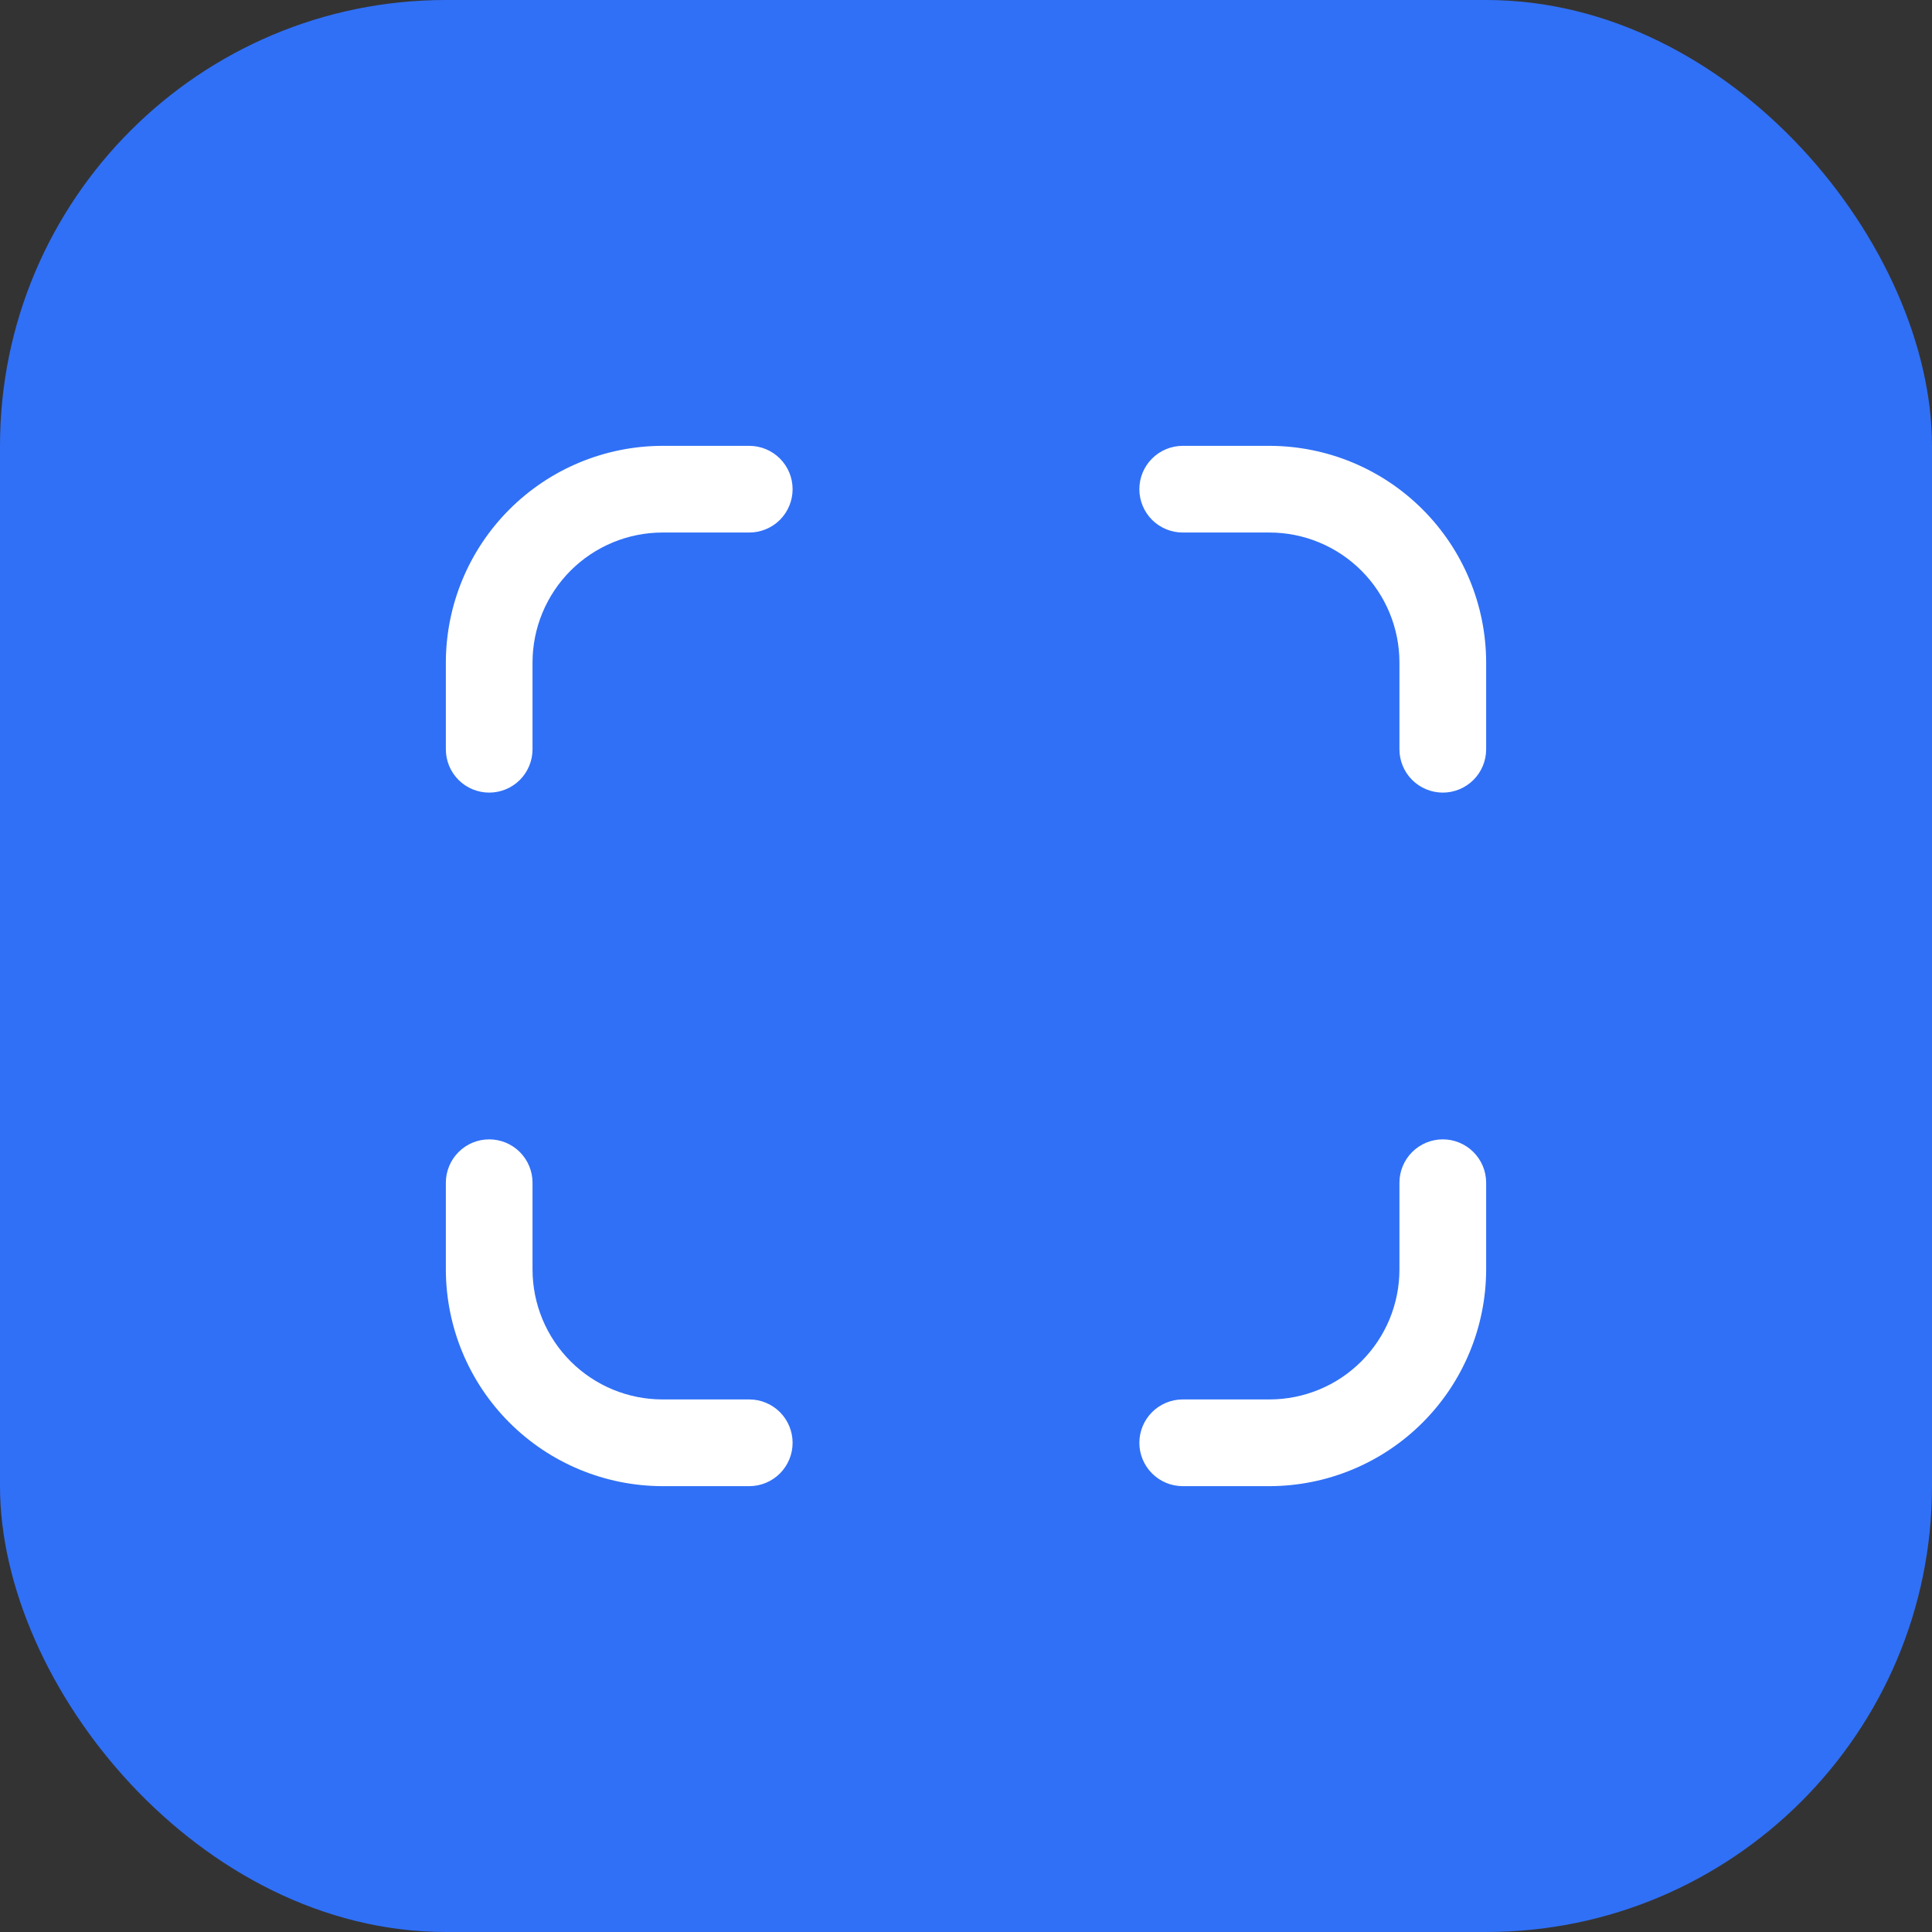
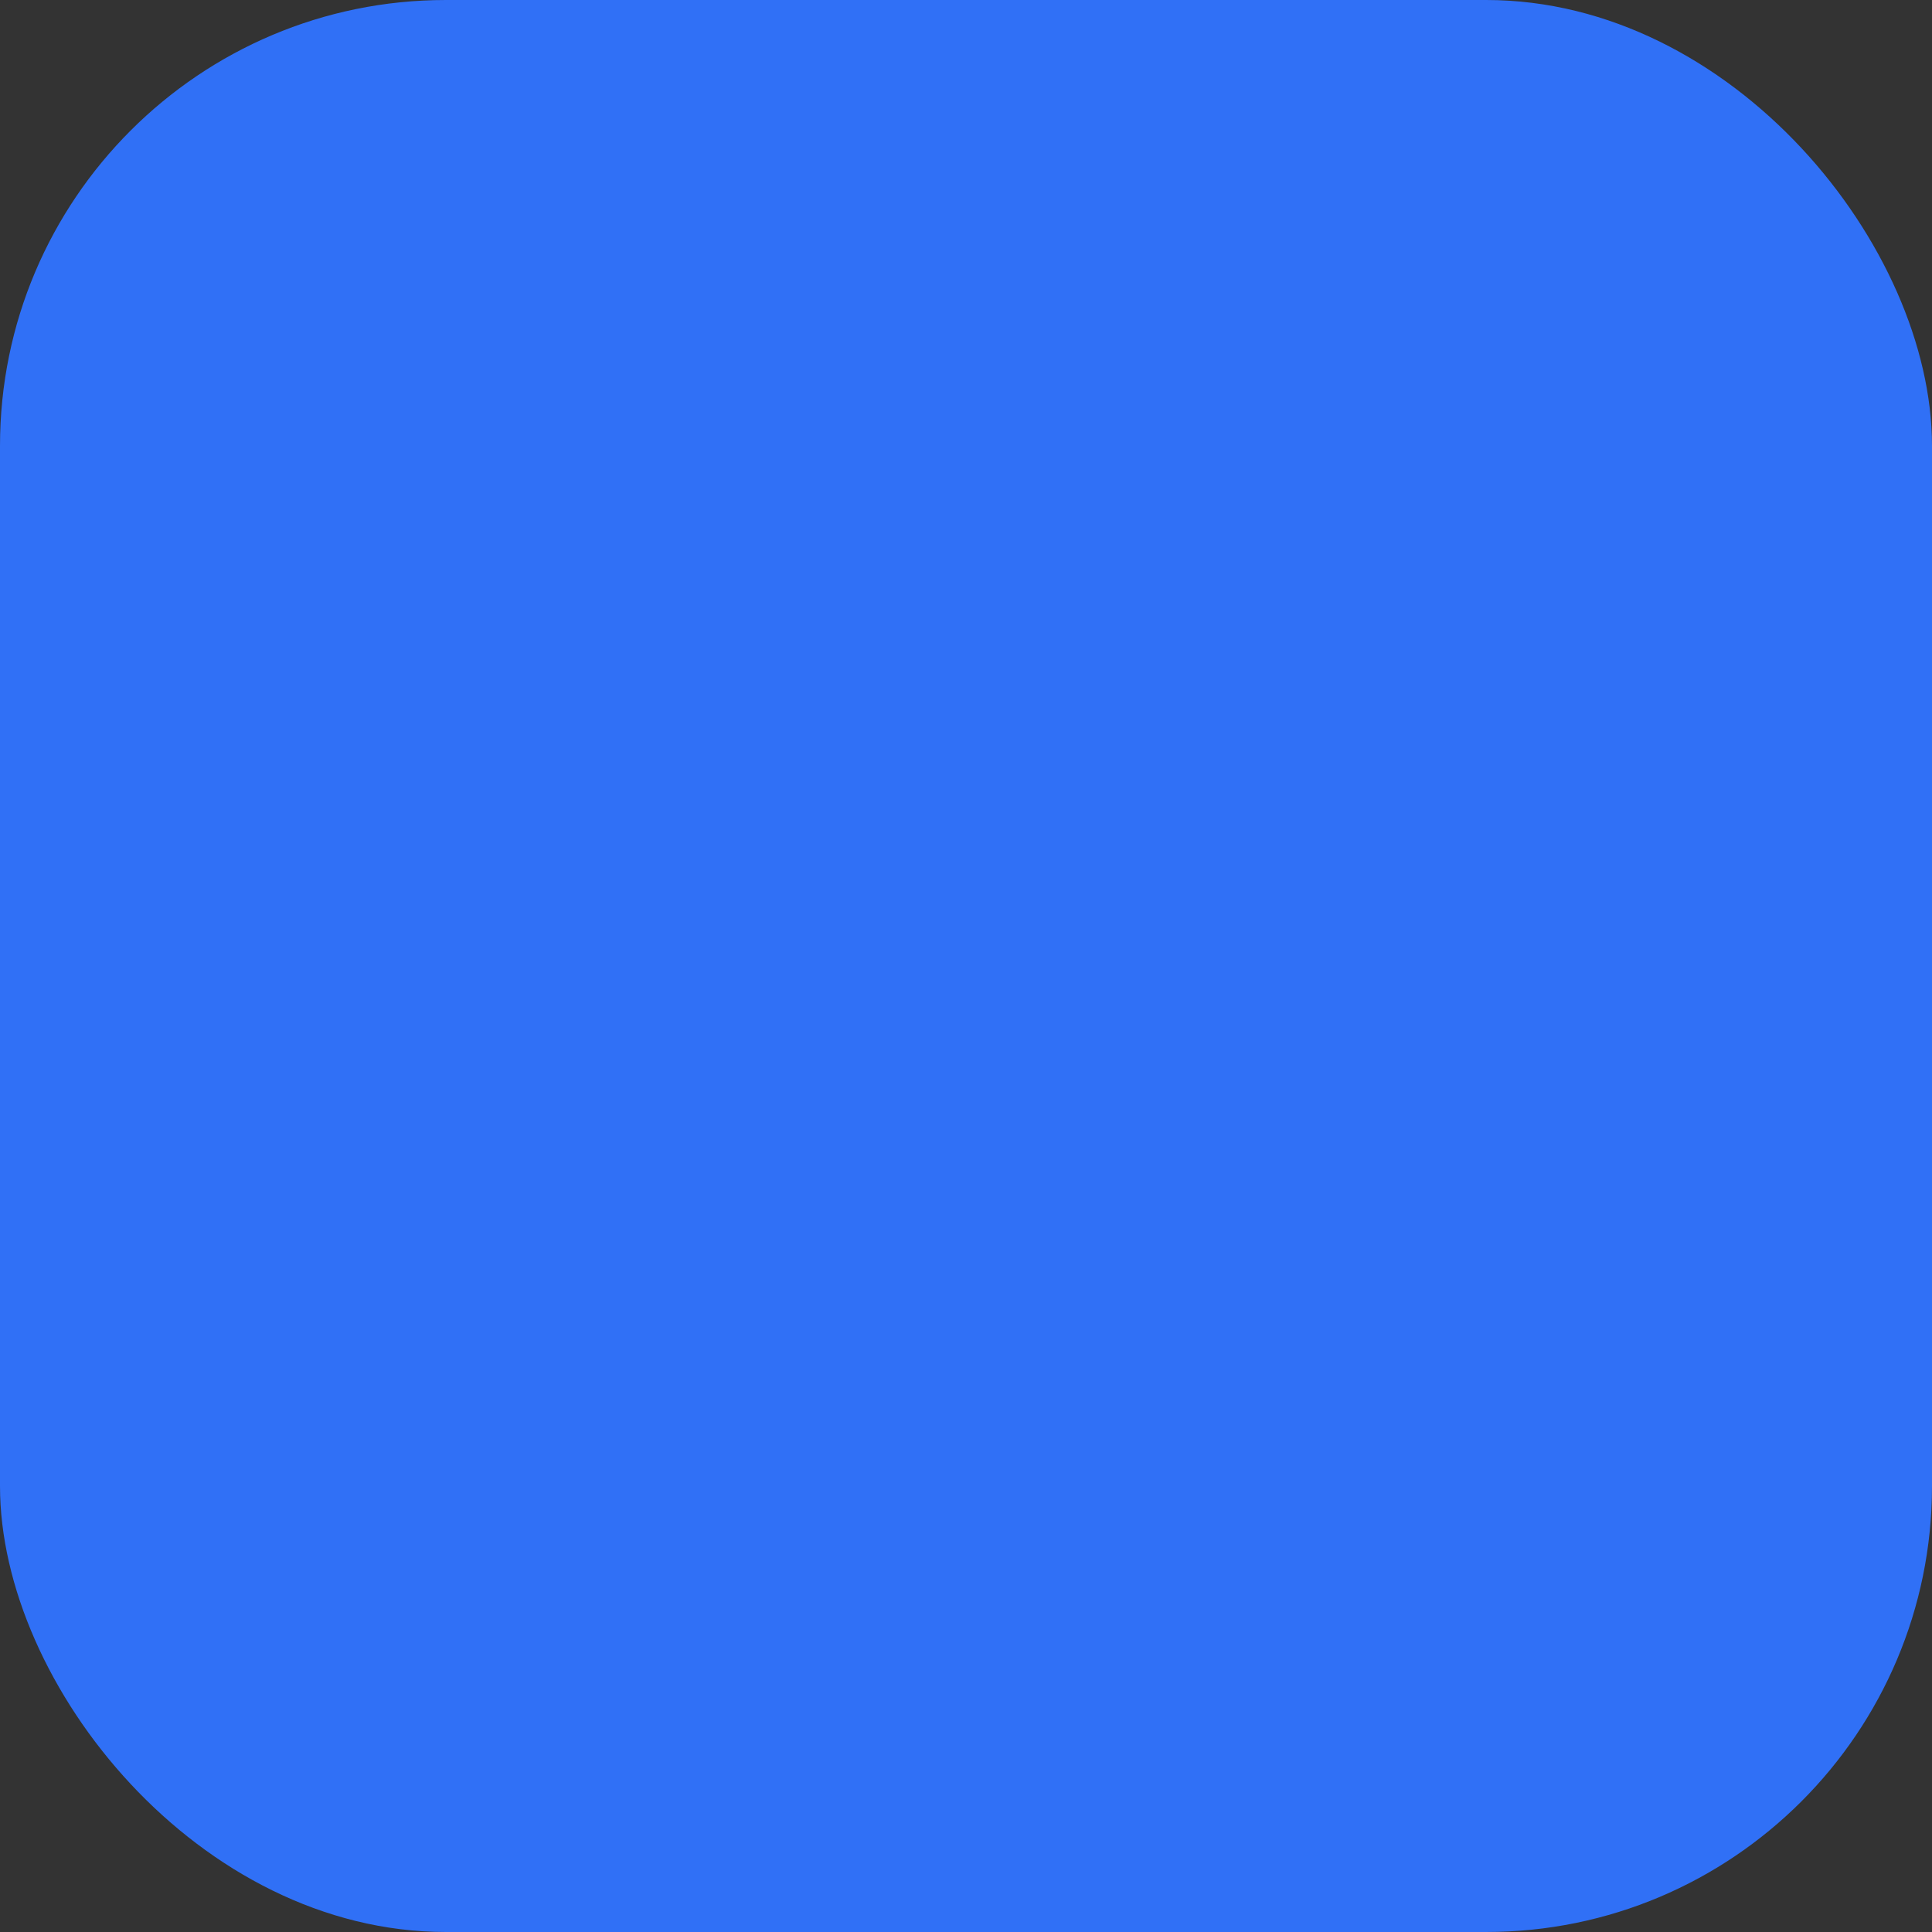
<svg xmlns="http://www.w3.org/2000/svg" width="52" height="52" viewBox="0 0 52 52" fill="none">
  <rect x="0" y="0" width="52" height="52" fill="#333333" stroke="none" />
  <rect width="52" height="52" rx="12" fill="#3070F6" />
  <g clip-path="url(#clip0_326_174)">
-     <path d="M34.166 40H31.833C31.524 40 31.227 39.877 31.008 39.658C30.789 39.439 30.666 39.143 30.666 38.833C30.666 38.524 30.789 38.227 31.008 38.008C31.227 37.789 31.524 37.666 31.833 37.666H34.166C35.095 37.666 35.985 37.298 36.641 36.641C37.298 35.985 37.666 35.095 37.666 34.166V31.833C37.666 31.524 37.789 31.227 38.008 31.008C38.227 30.789 38.524 30.666 38.833 30.666C39.143 30.666 39.439 30.789 39.658 31.008C39.877 31.227 40 31.524 40 31.833V34.166C39.998 35.713 39.383 37.196 38.289 38.289C37.196 39.383 35.713 39.998 34.166 40Z" fill="white" />
-     <path d="M13.167 21.333C12.857 21.333 12.56 21.21 12.342 20.992C12.123 20.773 12 20.476 12 20.167V17.833C12.002 16.287 12.617 14.804 13.711 13.711C14.804 12.617 16.287 12.002 17.833 12H20.167C20.476 12 20.773 12.123 20.992 12.342C21.21 12.56 21.333 12.857 21.333 13.167C21.333 13.476 21.21 13.773 20.992 13.992C20.773 14.21 20.476 14.333 20.167 14.333H17.833C16.905 14.333 16.015 14.702 15.358 15.358C14.702 16.015 14.333 16.905 14.333 17.833V20.167C14.333 20.476 14.21 20.773 13.992 20.992C13.773 21.21 13.476 21.333 13.167 21.333Z" fill="white" />
    <path d="M20.167 40H17.833C16.287 39.998 14.804 39.383 13.711 38.289C12.617 37.196 12.002 35.713 12 34.166V31.833C12 31.524 12.123 31.227 12.342 31.008C12.56 30.789 12.857 30.666 13.167 30.666C13.476 30.666 13.773 30.789 13.992 31.008C14.21 31.227 14.333 31.524 14.333 31.833V34.166C14.333 35.095 14.702 35.985 15.358 36.641C16.015 37.298 16.905 37.666 17.833 37.666H20.167C20.476 37.666 20.773 37.789 20.992 38.008C21.21 38.227 21.333 38.524 21.333 38.833C21.333 39.143 21.21 39.439 20.992 39.658C20.773 39.877 20.476 40 20.167 40Z" fill="white" />
    <path d="M38.833 21.333C38.524 21.333 38.227 21.21 38.008 20.992C37.789 20.773 37.666 20.476 37.666 20.167V17.833C37.666 16.905 37.298 16.015 36.641 15.358C35.985 14.702 35.095 14.333 34.166 14.333H31.833C31.524 14.333 31.227 14.21 31.008 13.992C30.789 13.773 30.666 13.476 30.666 13.167C30.666 12.857 30.789 12.56 31.008 12.342C31.227 12.123 31.524 12 31.833 12H34.166C35.713 12.002 37.196 12.617 38.289 13.711C39.383 14.804 39.998 16.287 40 17.833V20.167C40 20.476 39.877 20.773 39.658 20.992C39.439 21.21 39.143 21.333 38.833 21.333Z" fill="white" />
  </g>
  <defs>
    <clipPath id="clip0_326_174">
-       <rect width="28" height="28" fill="white" transform="translate(12 12)" />
-     </clipPath>
+       </clipPath>
  </defs>
</svg>